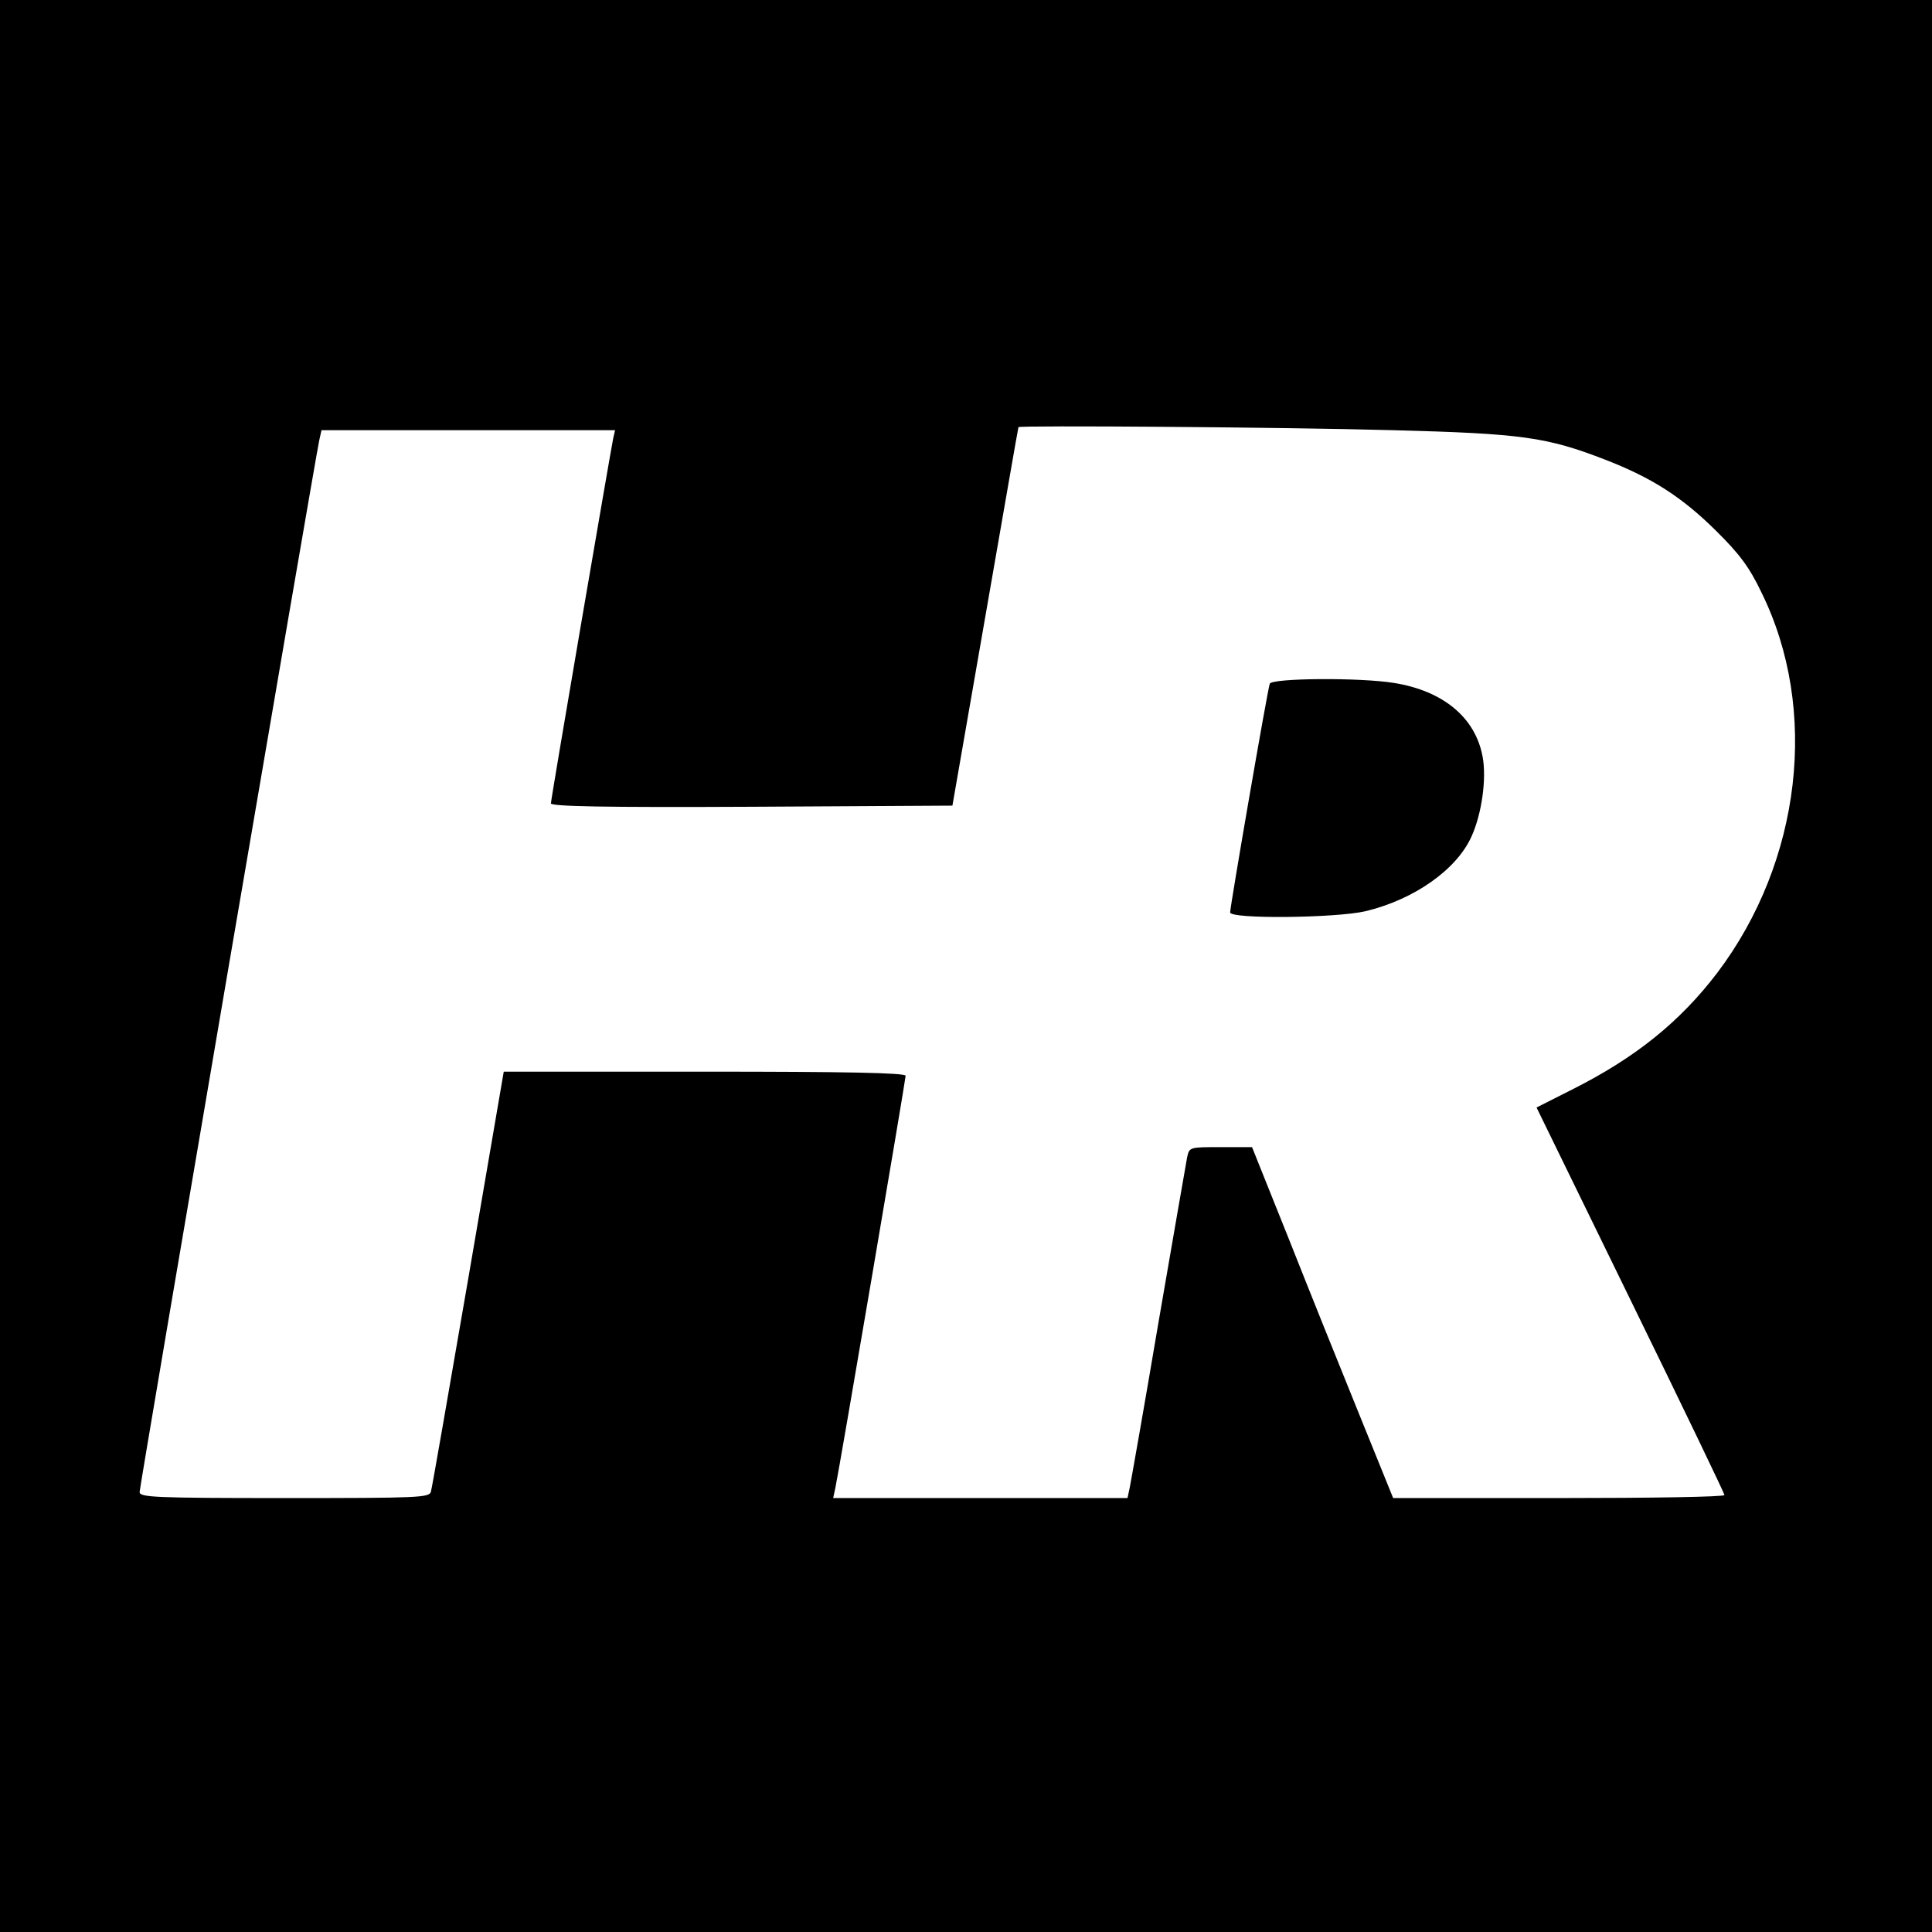
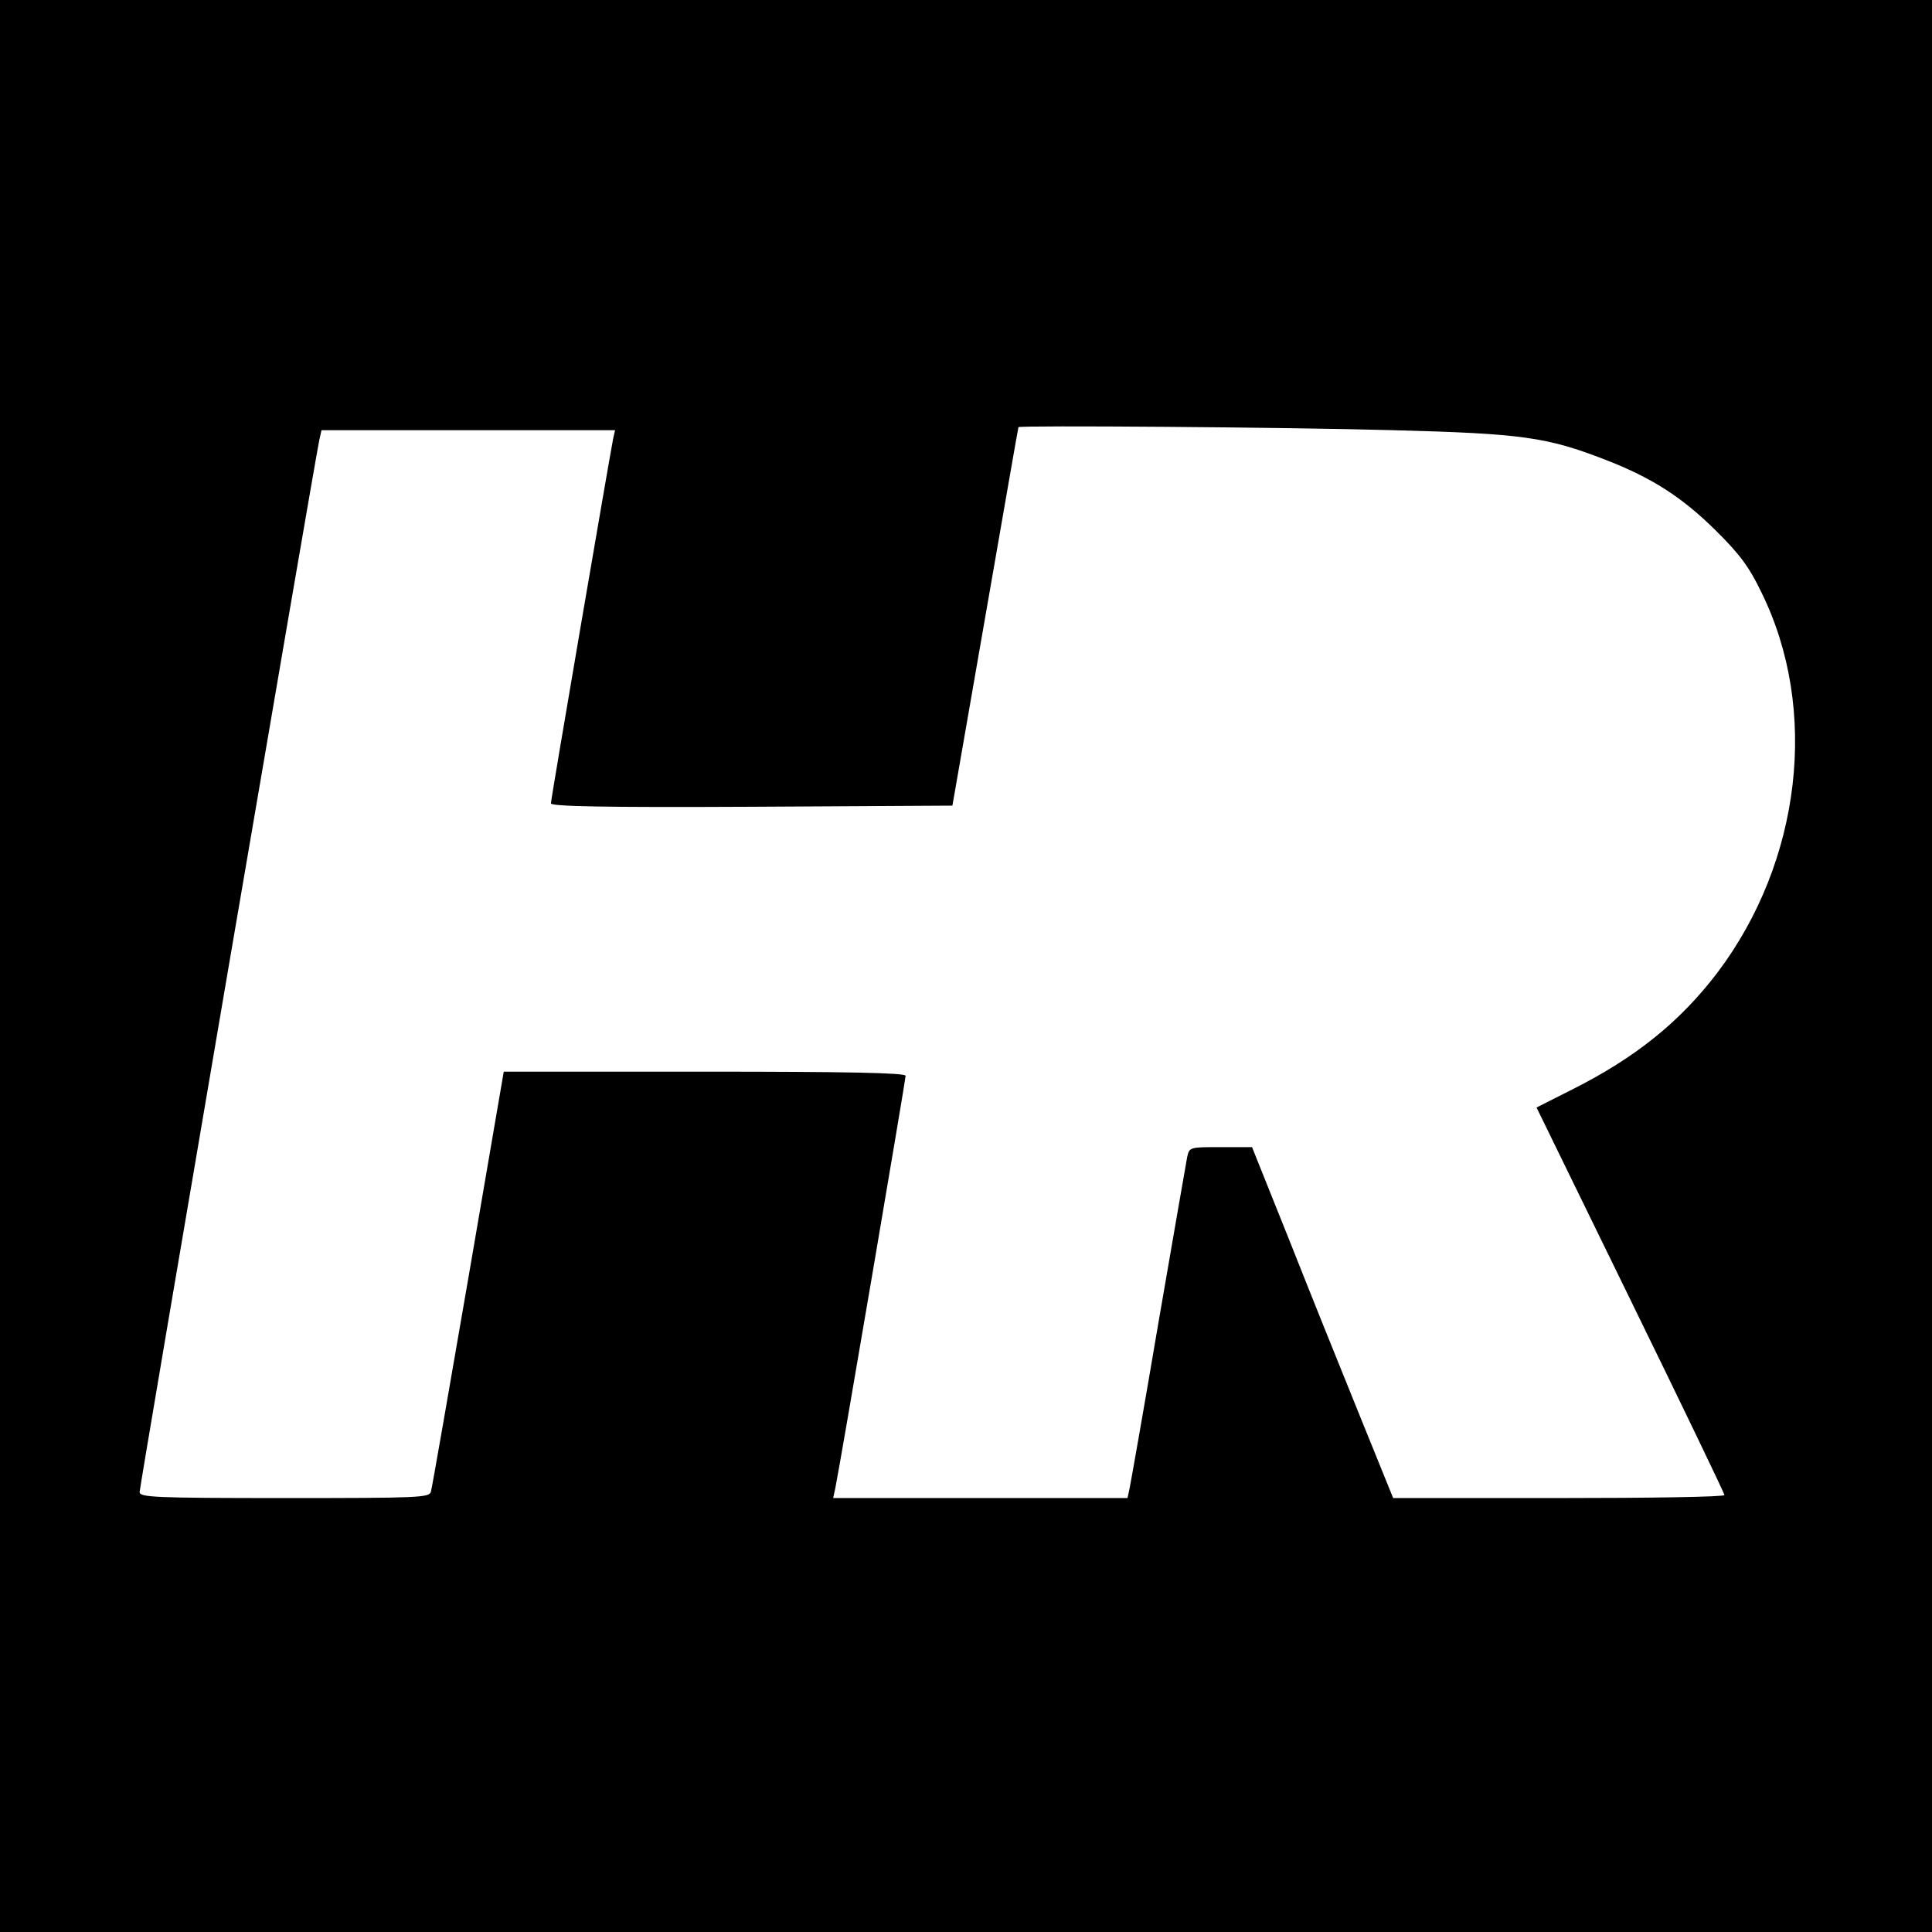
<svg xmlns="http://www.w3.org/2000/svg" version="1.0" width="512pt" height="512pt" viewBox="0 0 512 512" preserveAspectRatio="xMidYMid meet">
  <g transform="translate(0,512) scale(0.1,-0.1)" fill="#000000" stroke="none">
    <path d="M0 2560 l0 -2560 2560 0 2560 0 0 2560 0 2560 -2560 0 -2560 0 0 -2560z m3690 1420 c344 -9 409 -18 566 -79 121 -47 201 -98 290 -186 64 -63 90 -98 122 -165 153 -310 106 -713 -117 -1008 -99 -130 -217 -225 -384 -309 l-95 -48 249 -510 c137 -280 249 -513 249 -517 0 -5 -197 -8 -439 -8 l-439 0 -90 222 c-50 123 -134 332 -187 466 l-97 242 -83 0 c-83 0 -83 0 -89 -27 -3 -16 -37 -212 -76 -438 -38 -225 -73 -422 -76 -437 l-6 -28 -390 0 -390 0 6 28 c11 52 186 1081 186 1091 0 8 -160 11 -532 11 l-533 0 -94 -548 c-52 -301 -96 -555 -99 -565 -4 -16 -31 -17 -388 -17 -346 0 -384 2 -384 16 0 15 463 2725 476 2787 l6 27 389 0 389 0 -5 -22 c-8 -40 -165 -955 -165 -967 0 -8 137 -11 532 -9 l532 3 87 500 c48 275 87 501 88 503 2 5 700 0 991 -8z" />
-     <path d="M3365 3308 c-6 -16 -105 -590 -105 -606 0 -18 279 -15 358 3 130 31 243 111 282 199 27 60 40 153 29 211 -19 103 -104 174 -234 195 -91 15 -325 13 -330 -2z" />
  </g>
</svg>